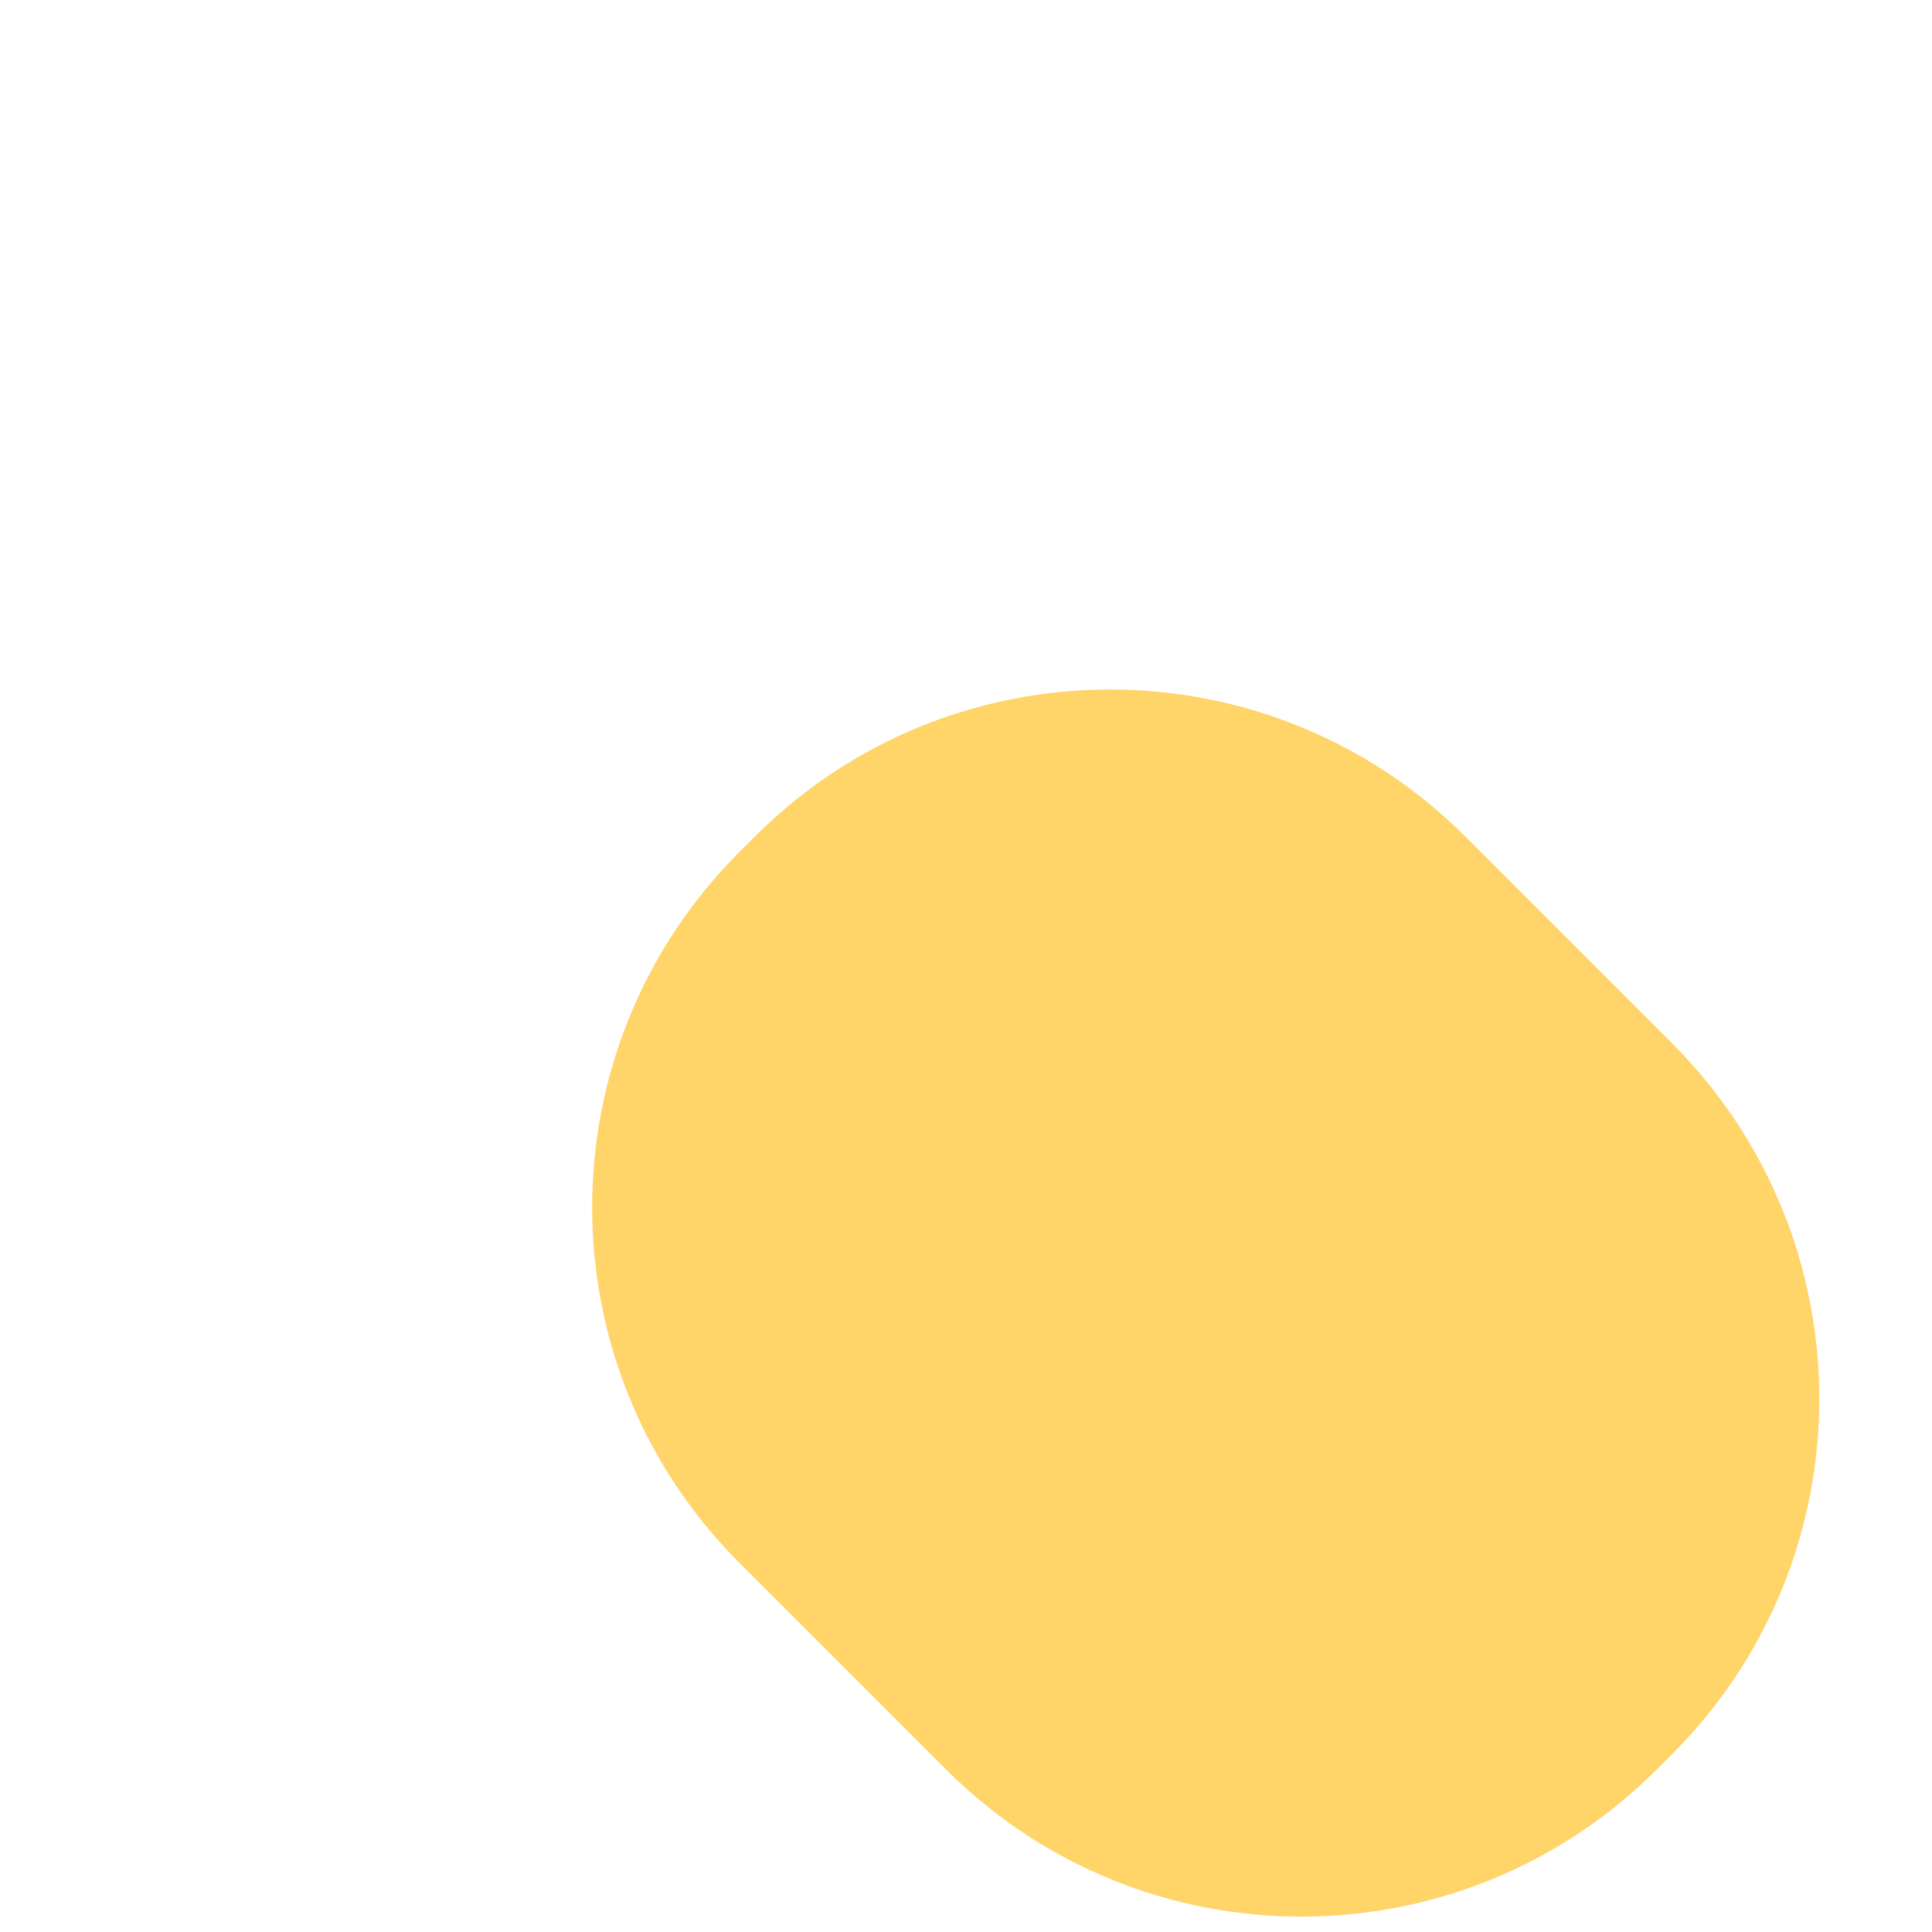
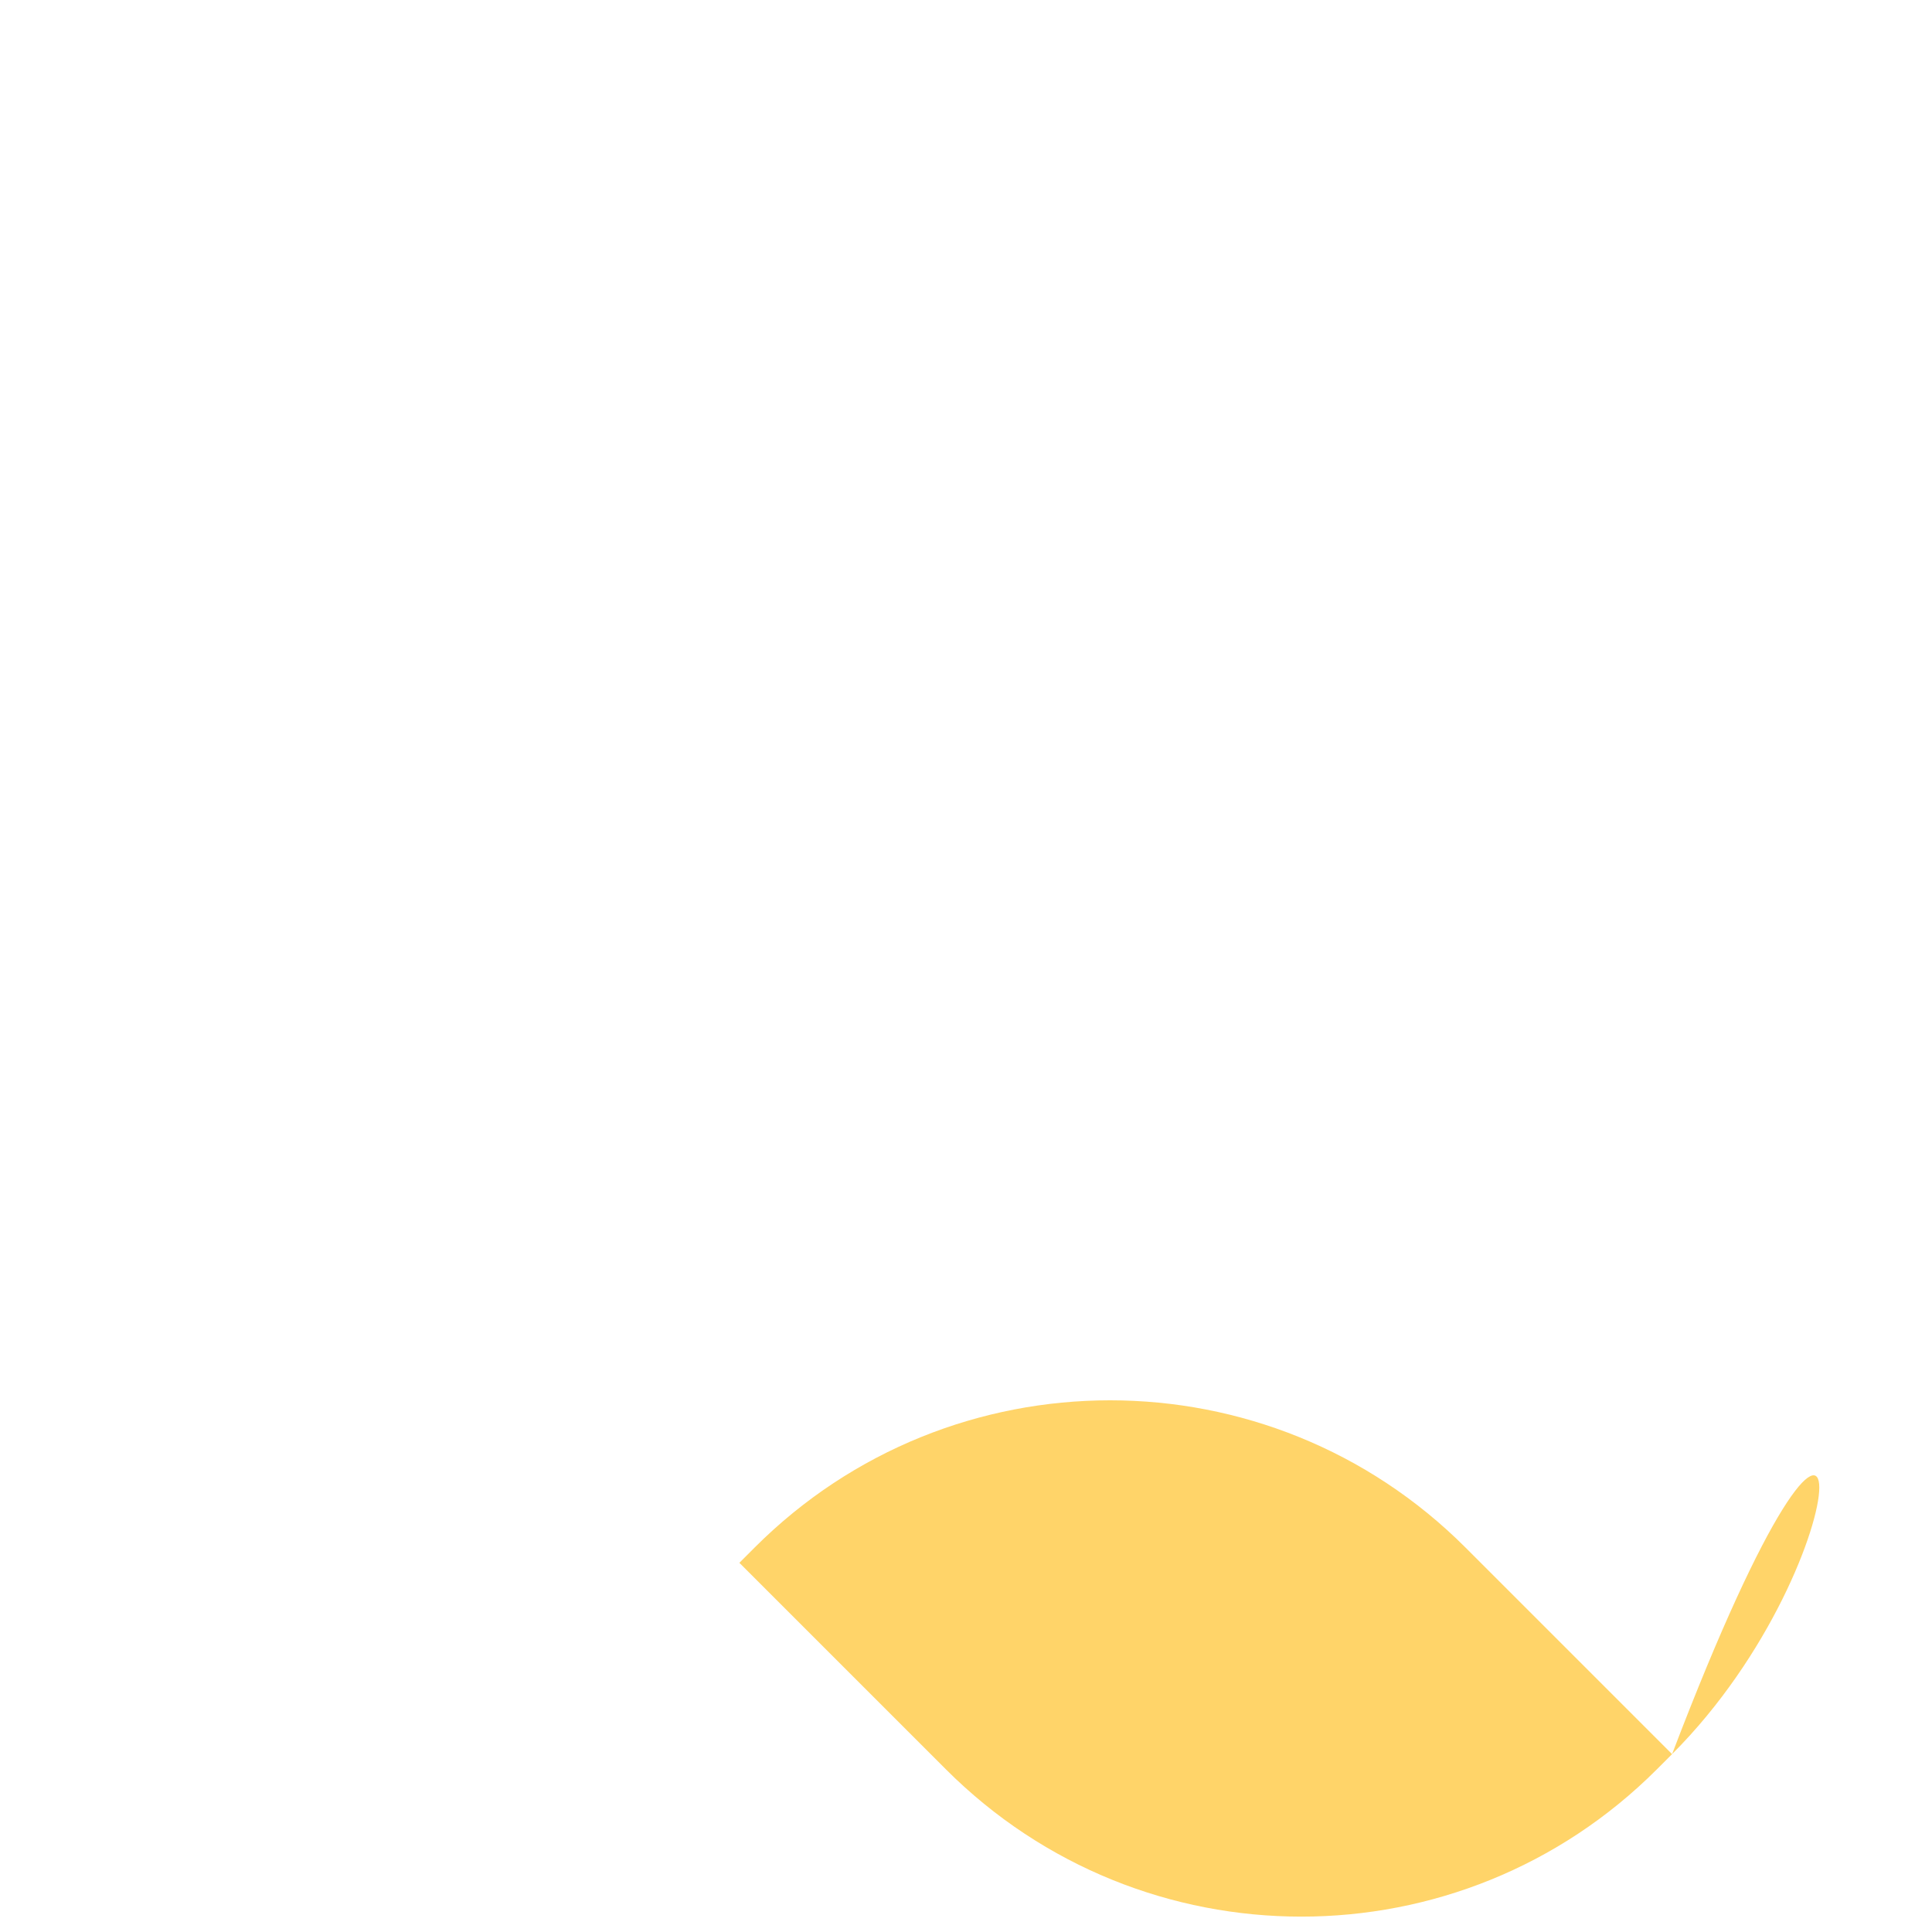
<svg xmlns="http://www.w3.org/2000/svg" version="1.1" x="0px" y="0px" viewBox="0 0 512 512" enable-background="new 0 0 512 512" xml:space="preserve">
  <g id="Layer_3">
-     <path fill="#FFD469" d="M443.117,464.862l-4.05,4.05c-52.018,52.018-136.355,52.018-188.373,0l-54.752-54.752   c-52.018-52.018-52.018-136.355,0-188.373l4.05-4.05c52.018-52.018,136.355-52.018,188.373,0l54.752,54.752   C495.135,328.506,495.135,412.844,443.117,464.862z" />
+     <path fill="#FFD469" d="M443.117,464.862l-4.05,4.05c-52.018,52.018-136.355,52.018-188.373,0l-54.752-54.752   l4.05-4.05c52.018-52.018,136.355-52.018,188.373,0l54.752,54.752   C495.135,328.506,495.135,412.844,443.117,464.862z" />
  </g>
  <g id="Layer_1">
</g>
</svg>